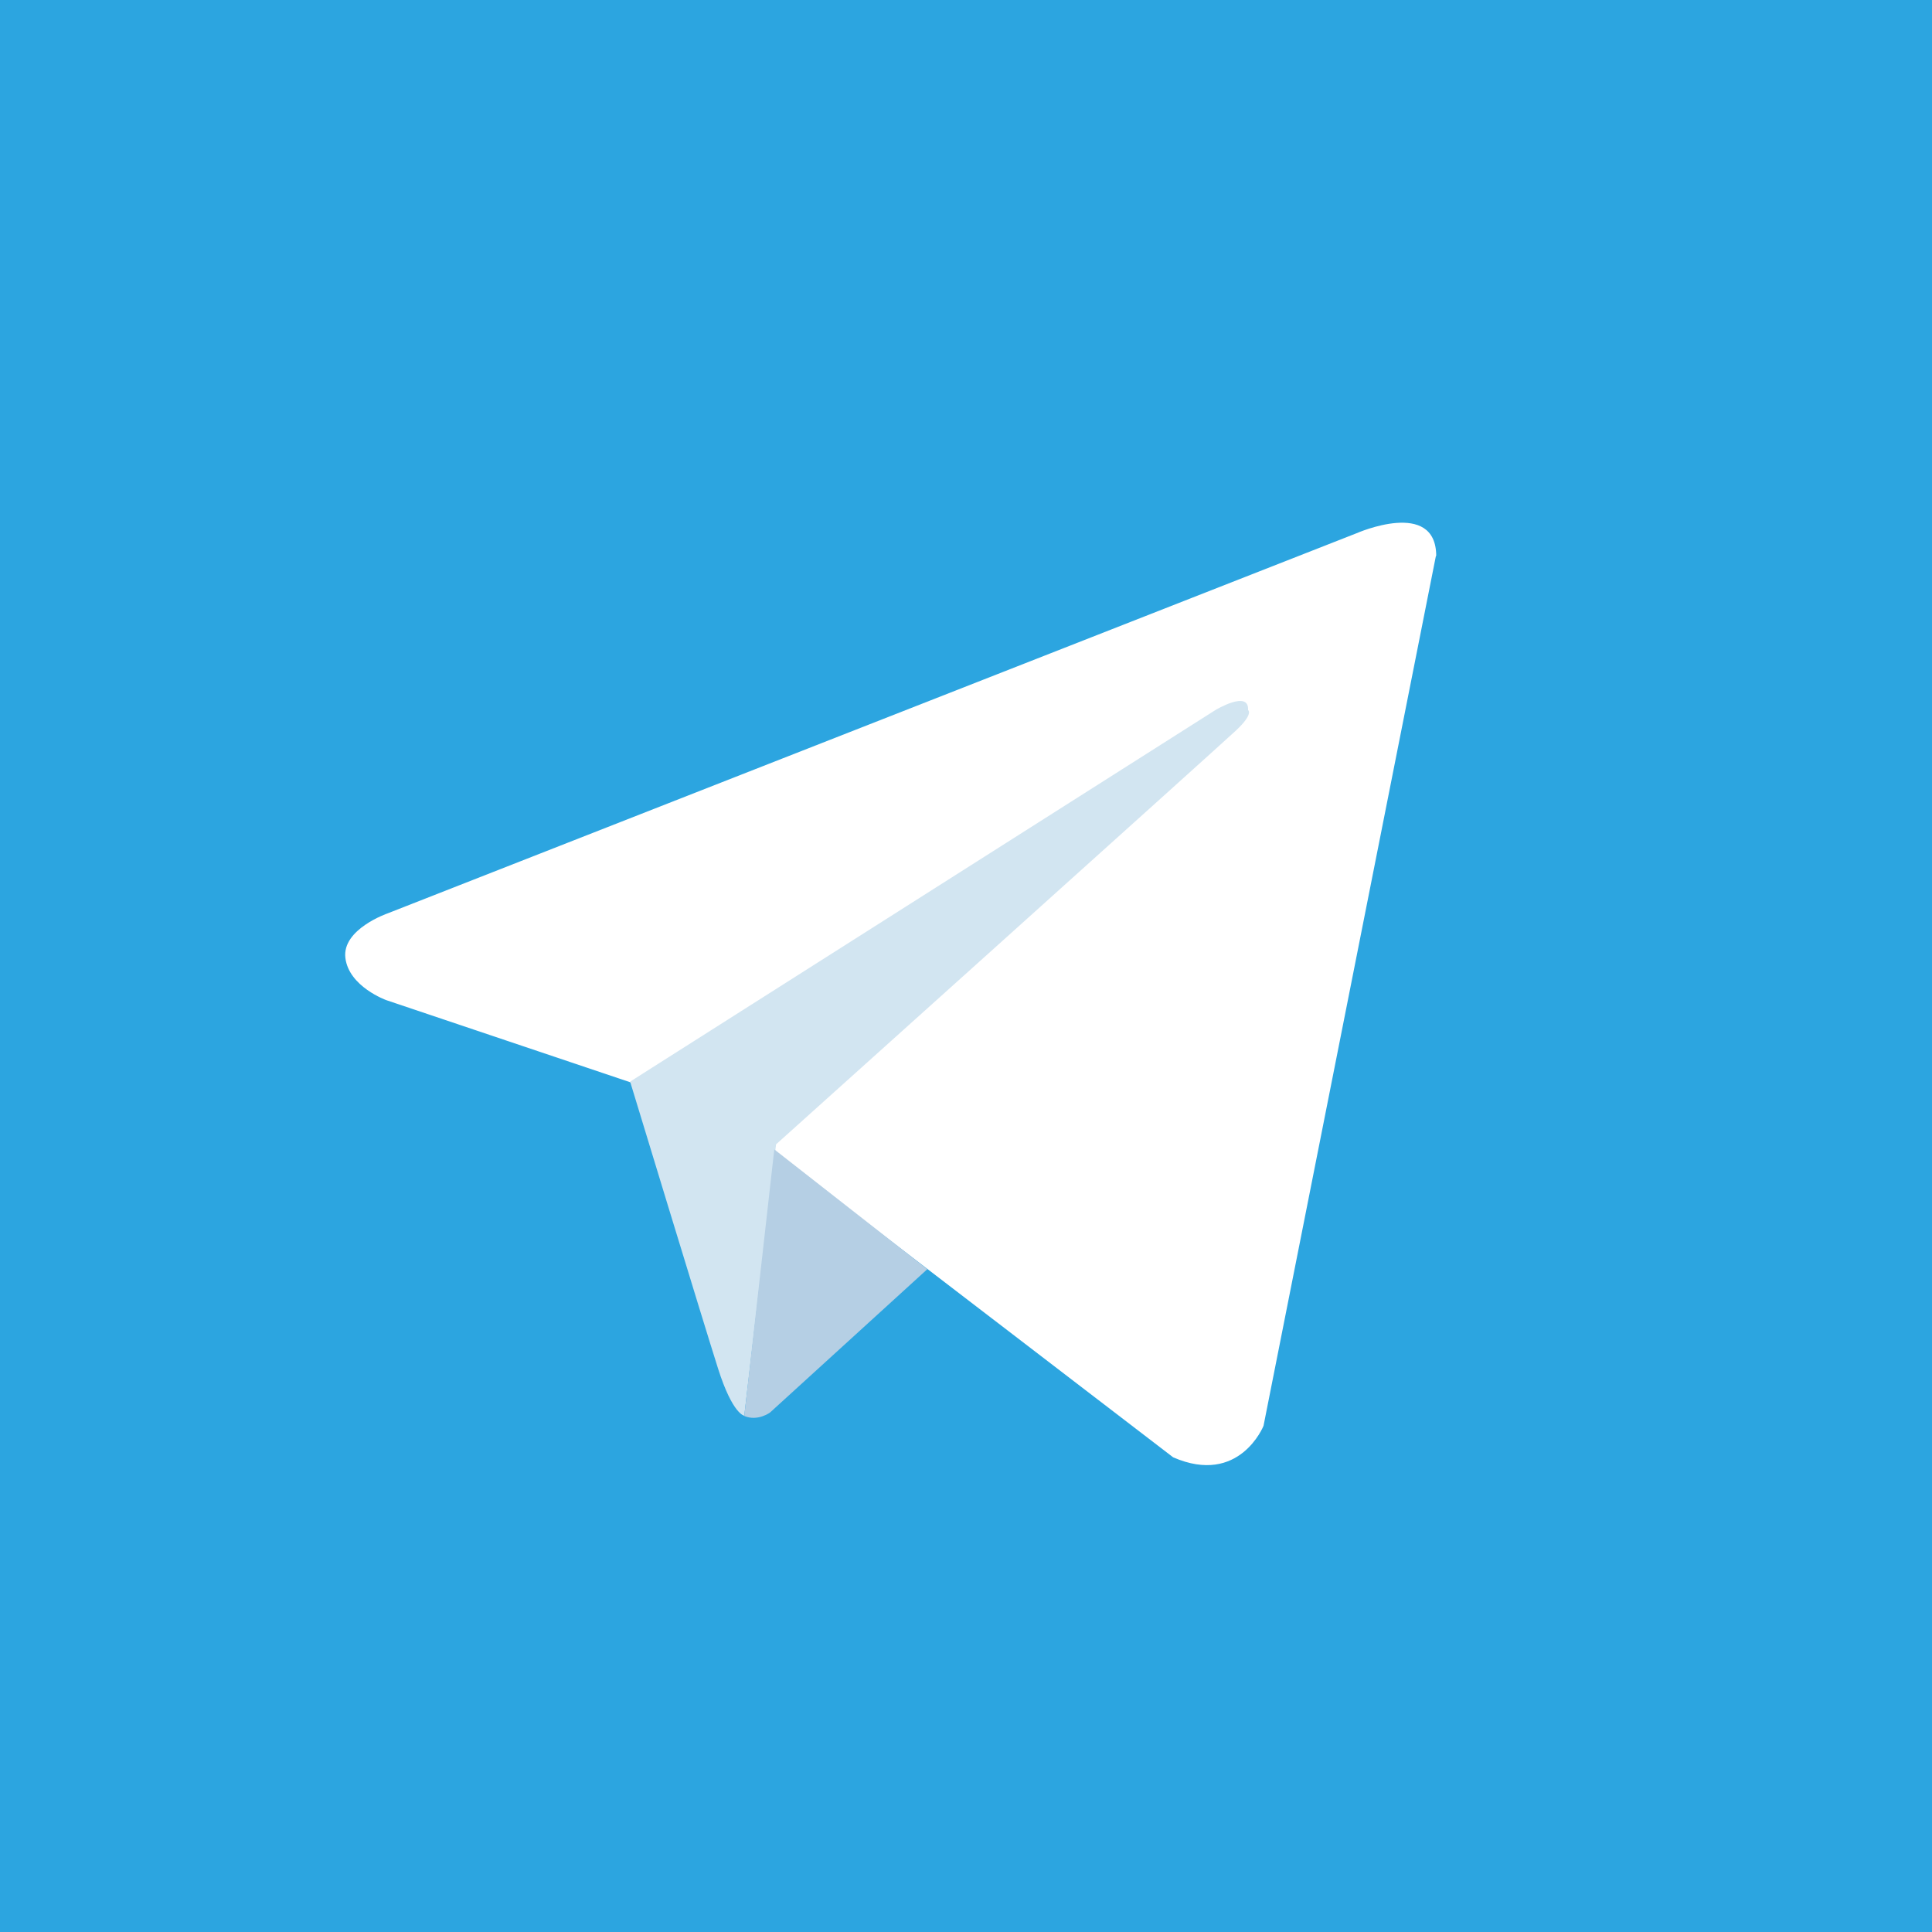
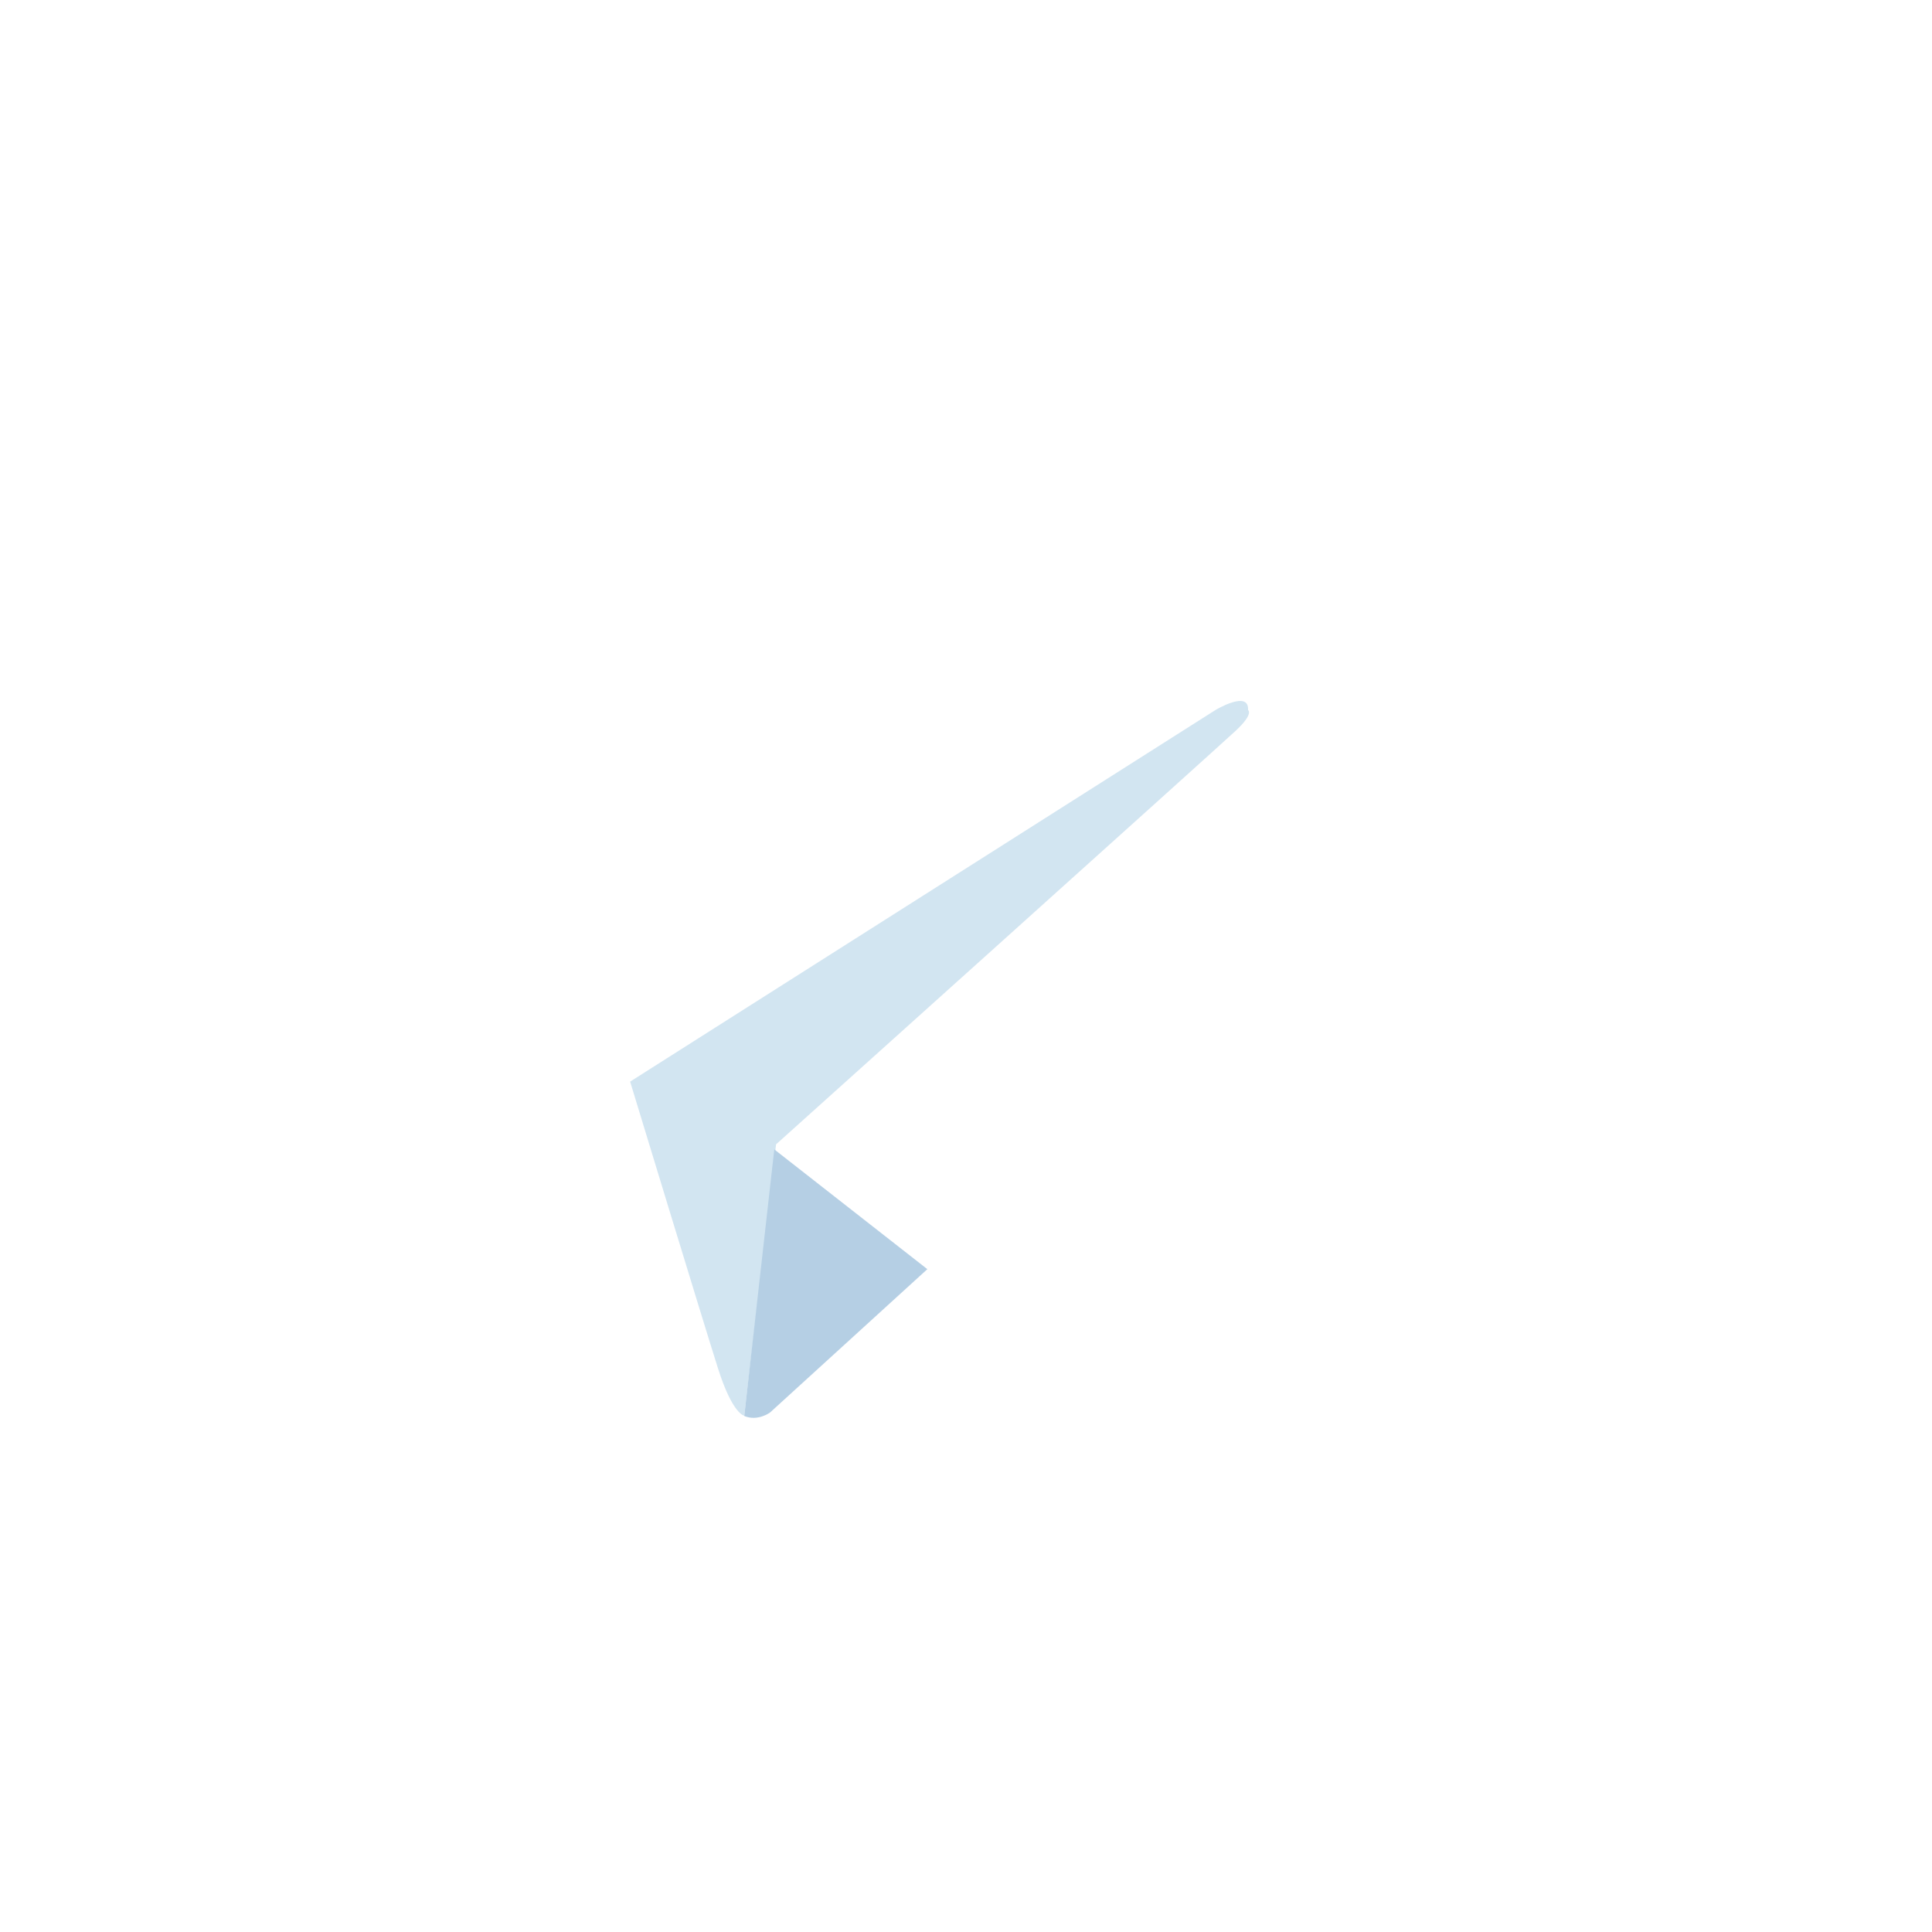
<svg xmlns="http://www.w3.org/2000/svg" id="Layer_2" data-name="Layer 2" viewBox="0 0 65 65">
  <defs>
    <style>
      .cls-1 {
        fill: #fff;
      }

      .cls-2 {
        fill: #d2e5f1;
      }

      .cls-3 {
        fill: #2ca5e0;
      }

      .cls-4 {
        fill: #b5cfe4;
      }
    </style>
  </defs>
  <g id="Layer_1-2" data-name="Layer 1">
    <g>
-       <rect class="cls-3" width="65" height="65" />
      <g>
-         <path class="cls-1" d="m48.31,18.7l-5.8,29.27s-.81,2.03-3.04,1.06l-13.4-10.27-4.87-2.35-8.2-2.76s-1.26-.45-1.38-1.42c-.12-.97,1.42-1.5,1.42-1.5l32.6-12.79s2.68-1.18,2.68.77" />
        <path class="cls-2" d="m25.04,47.63s-.39-.04-.88-1.58c-.49-1.54-2.96-9.66-2.96-9.66l19.69-12.5s1.14-.69,1.1,0c0,0,.2.12-.41.69-.61.57-15.47,13.92-15.47,13.92l-1.07,9.13Z" />
        <path class="cls-4" d="m31.21,42.69l-5.3,4.83s-.41.31-.87.12l1.01-8.97,5.15,4.03Z" />
      </g>
    </g>
  </g>
</svg>